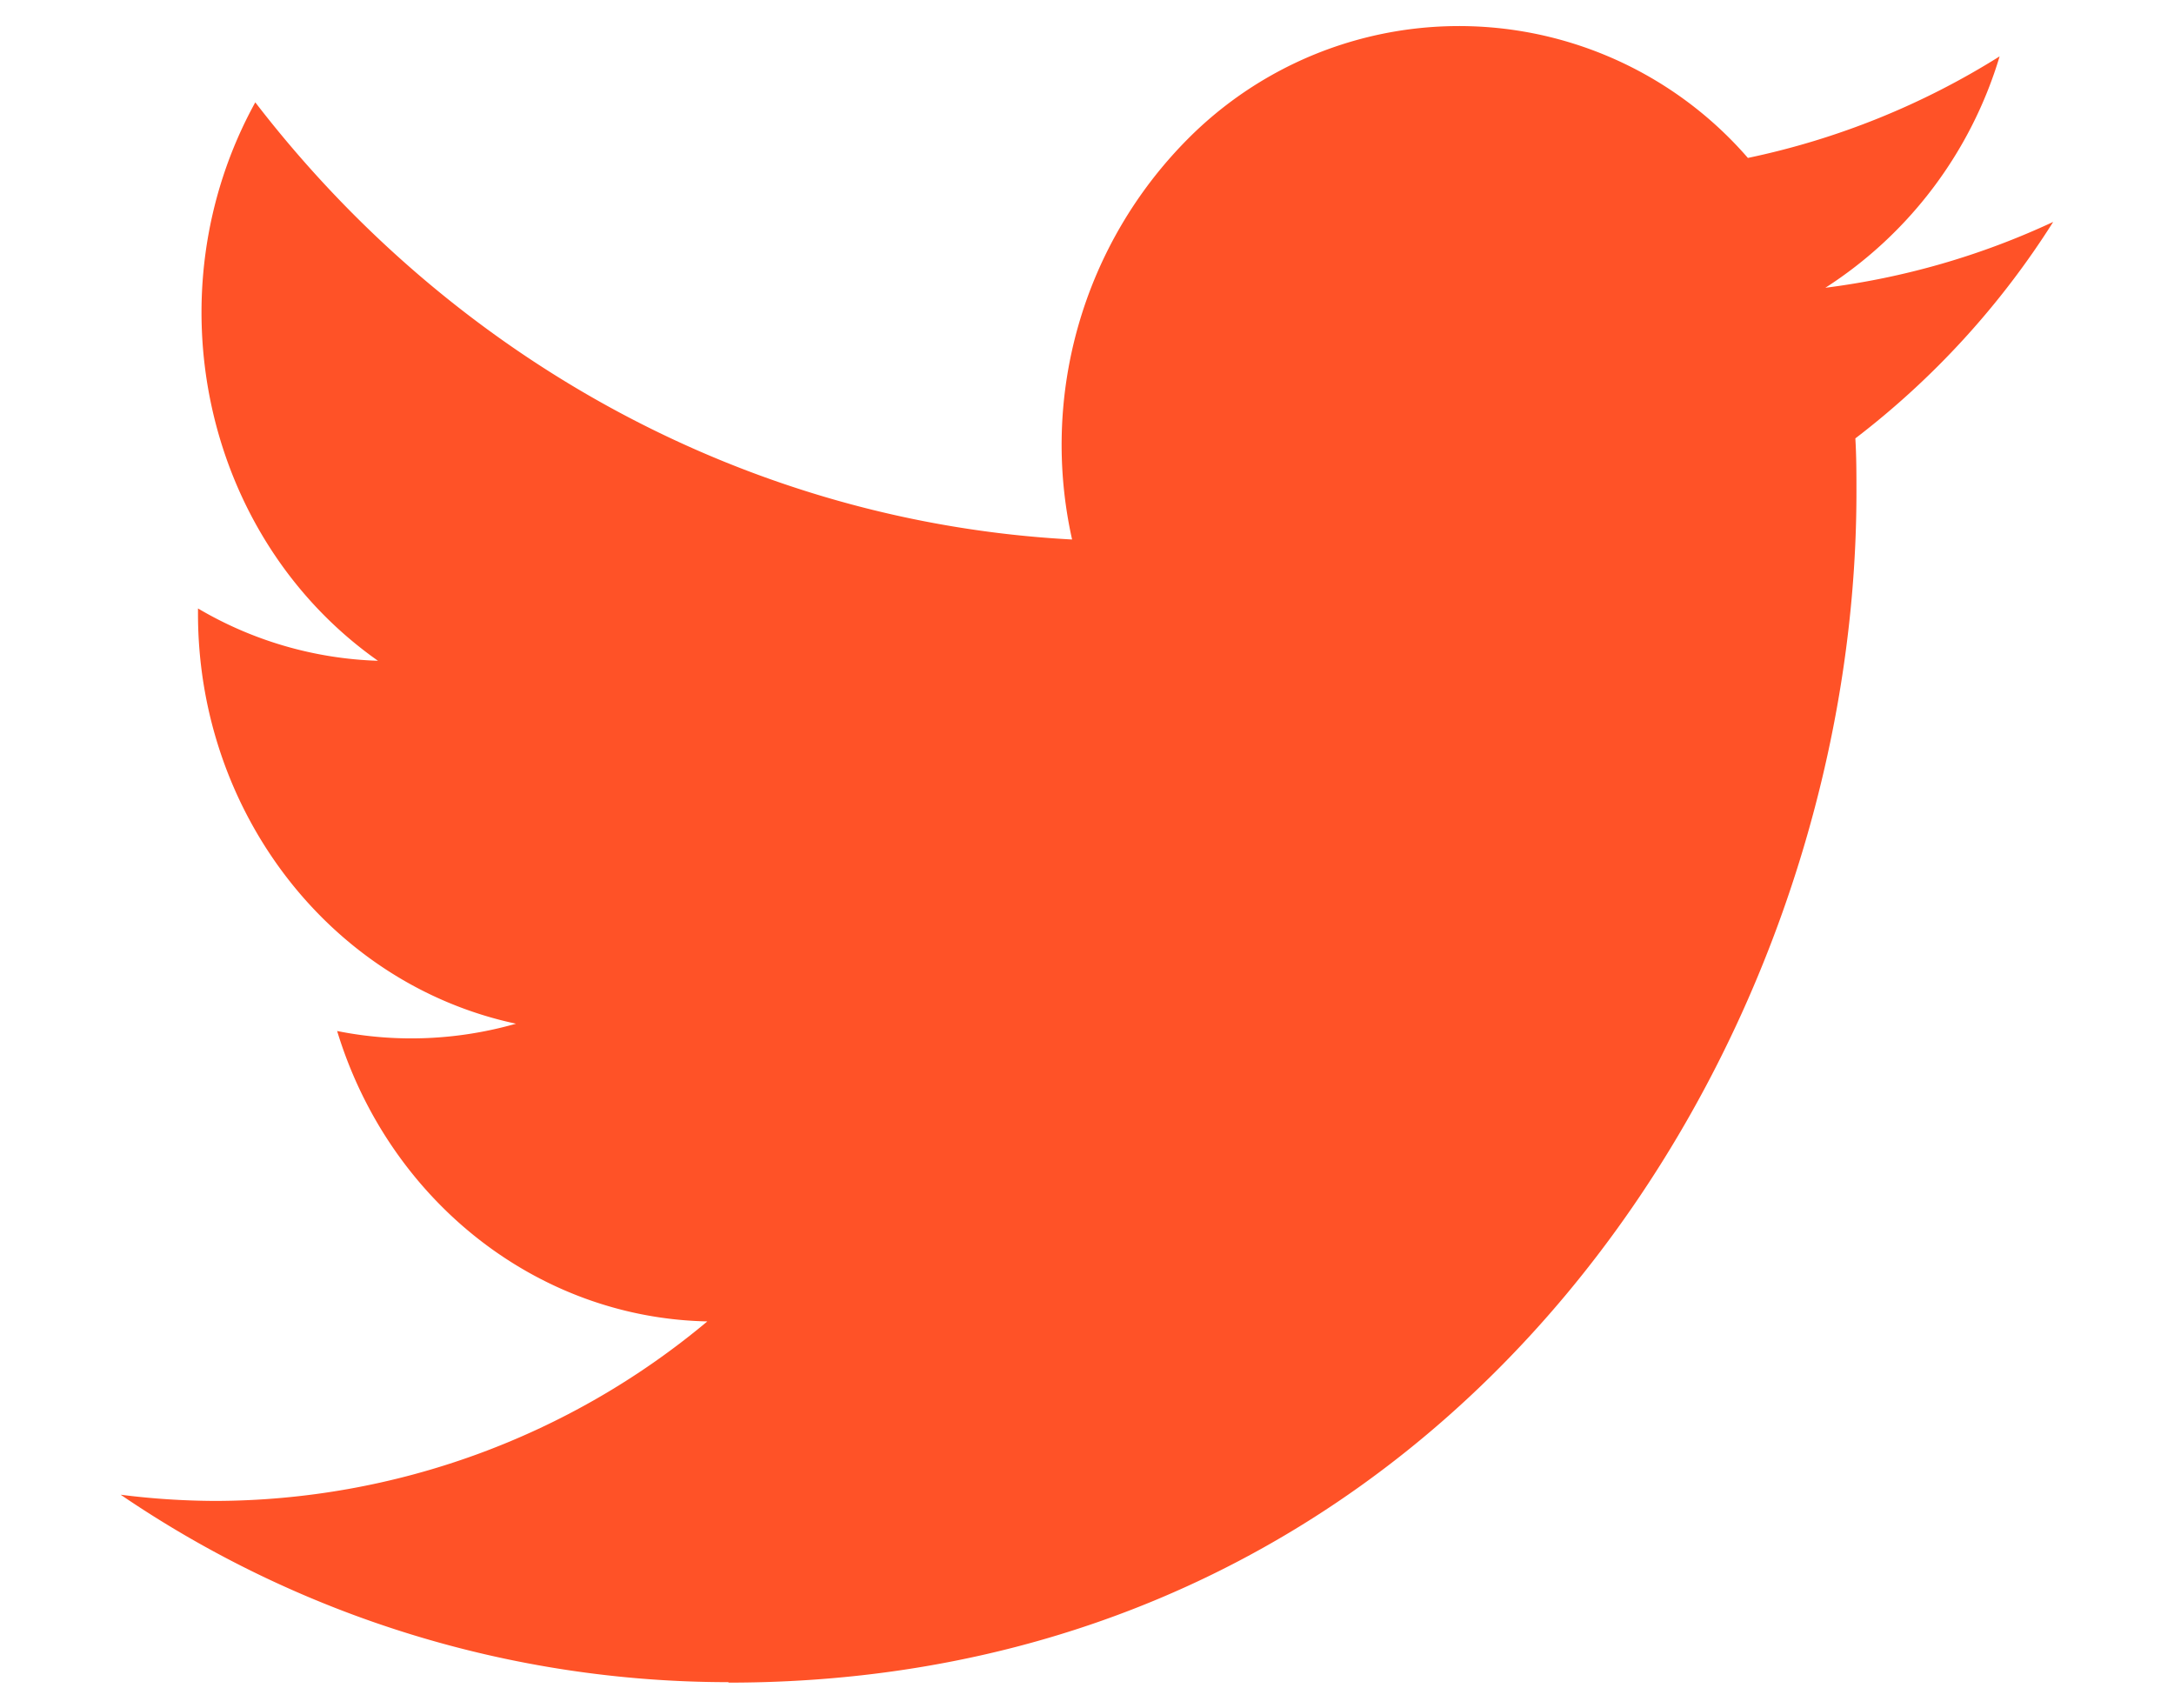
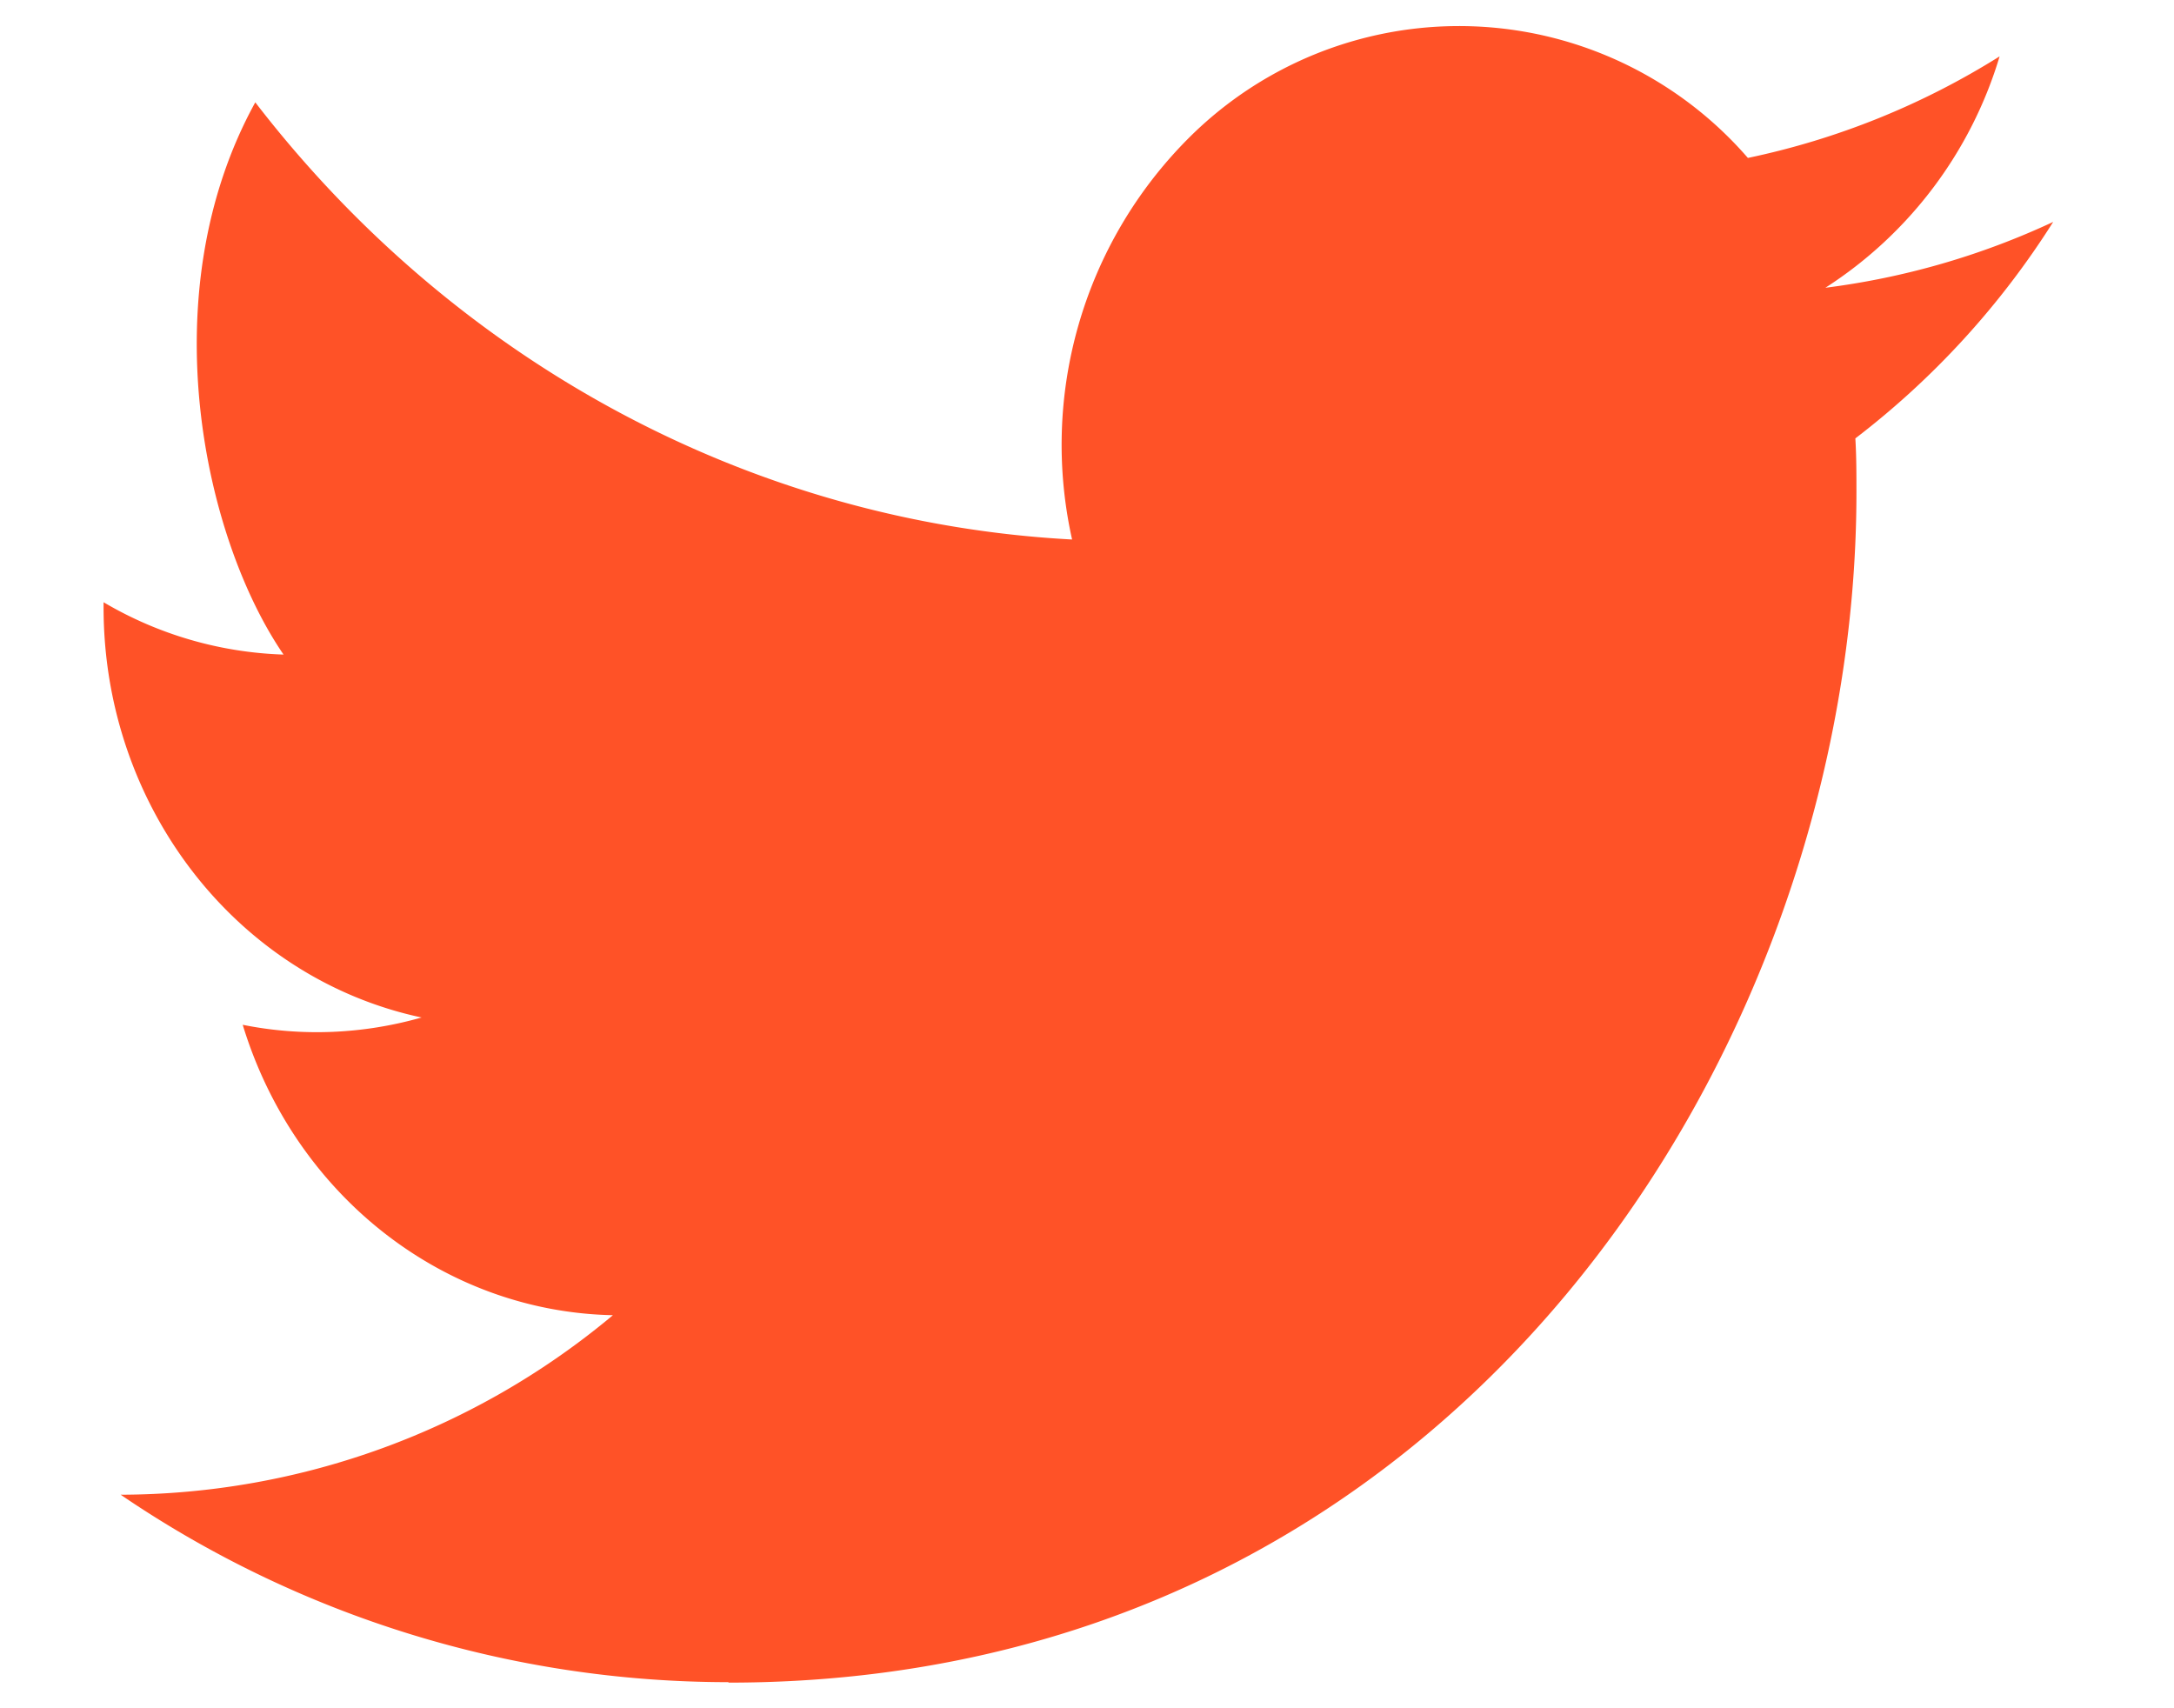
<svg xmlns="http://www.w3.org/2000/svg" width="14" height="11" fill="none">
-   <path fill="#FF5227" d="M11.948 2.823c.007.116.007.232.007.348 0 3.56-2.569 7.664-7.264 7.664v-.003A6.955 6.955 0 0 1 .777 9.625c.202.026.405.039.608.04a4.956 4.956 0 0 0 3.17-1.156c-1.092-.022-2.05-.774-2.384-1.87.382.077.776.06 1.152-.047-1.191-.254-2.048-1.358-2.048-2.64v-.034a2.43 2.43 0 0 0 1.159.337C1.312 3.465.966 1.89 1.644.659c1.296 1.683 3.207 2.706 5.26 2.815A2.793 2.793 0 0 1 7.644.9a2.462 2.462 0 0 1 3.612.117 4.961 4.961 0 0 0 1.621-.654 2.686 2.686 0 0 1-1.122 1.49c.506-.064 1-.206 1.467-.424a5.359 5.359 0 0 1-1.274 1.394z" />
+   <path fill="#FF5227" d="M11.948 2.823c.007.116.007.232.007.348 0 3.56-2.569 7.664-7.264 7.664v-.003A6.955 6.955 0 0 1 .777 9.625a4.956 4.956 0 0 0 3.17-1.156c-1.092-.022-2.05-.774-2.384-1.87.382.077.776.06 1.152-.047-1.191-.254-2.048-1.358-2.048-2.64v-.034a2.43 2.43 0 0 0 1.159.337C1.312 3.465.966 1.89 1.644.659c1.296 1.683 3.207 2.706 5.26 2.815A2.793 2.793 0 0 1 7.644.9a2.462 2.462 0 0 1 3.612.117 4.961 4.961 0 0 0 1.621-.654 2.686 2.686 0 0 1-1.122 1.49c.506-.064 1-.206 1.467-.424a5.359 5.359 0 0 1-1.274 1.394z" />
</svg>